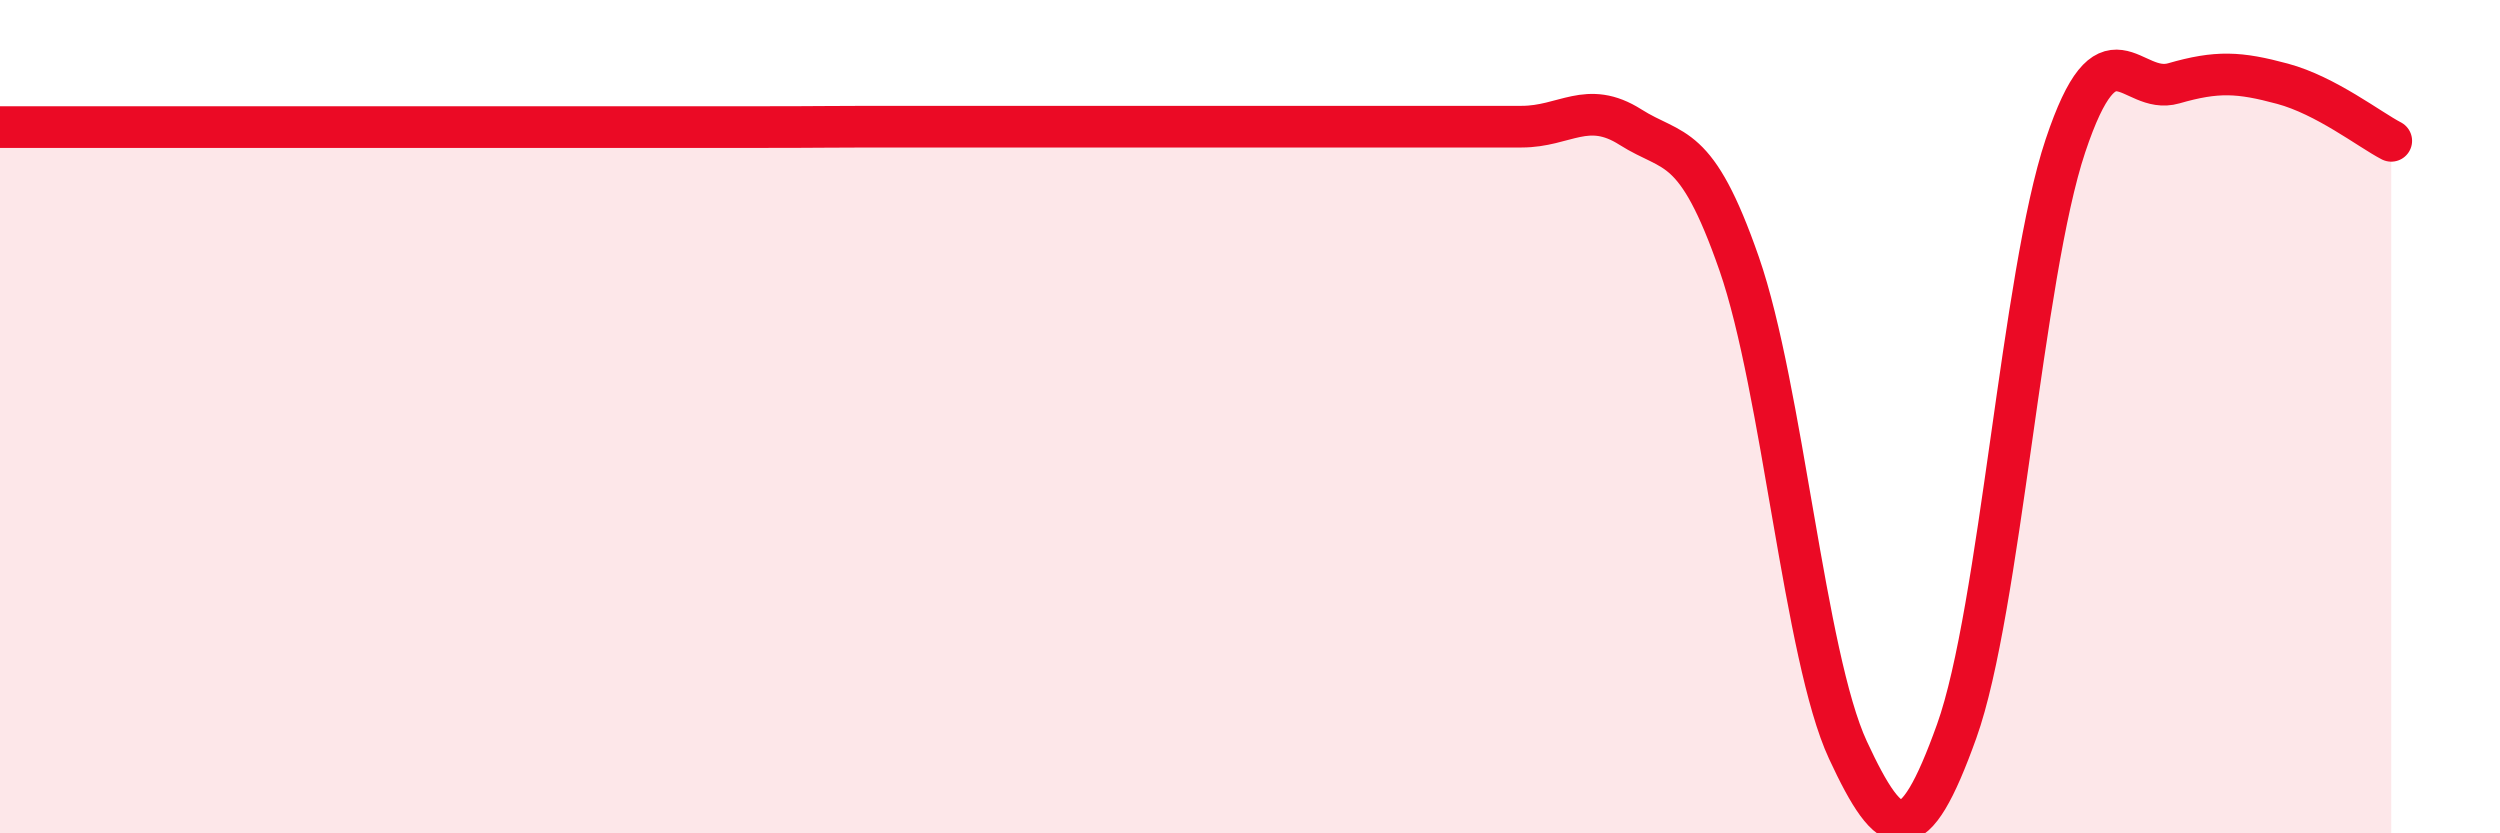
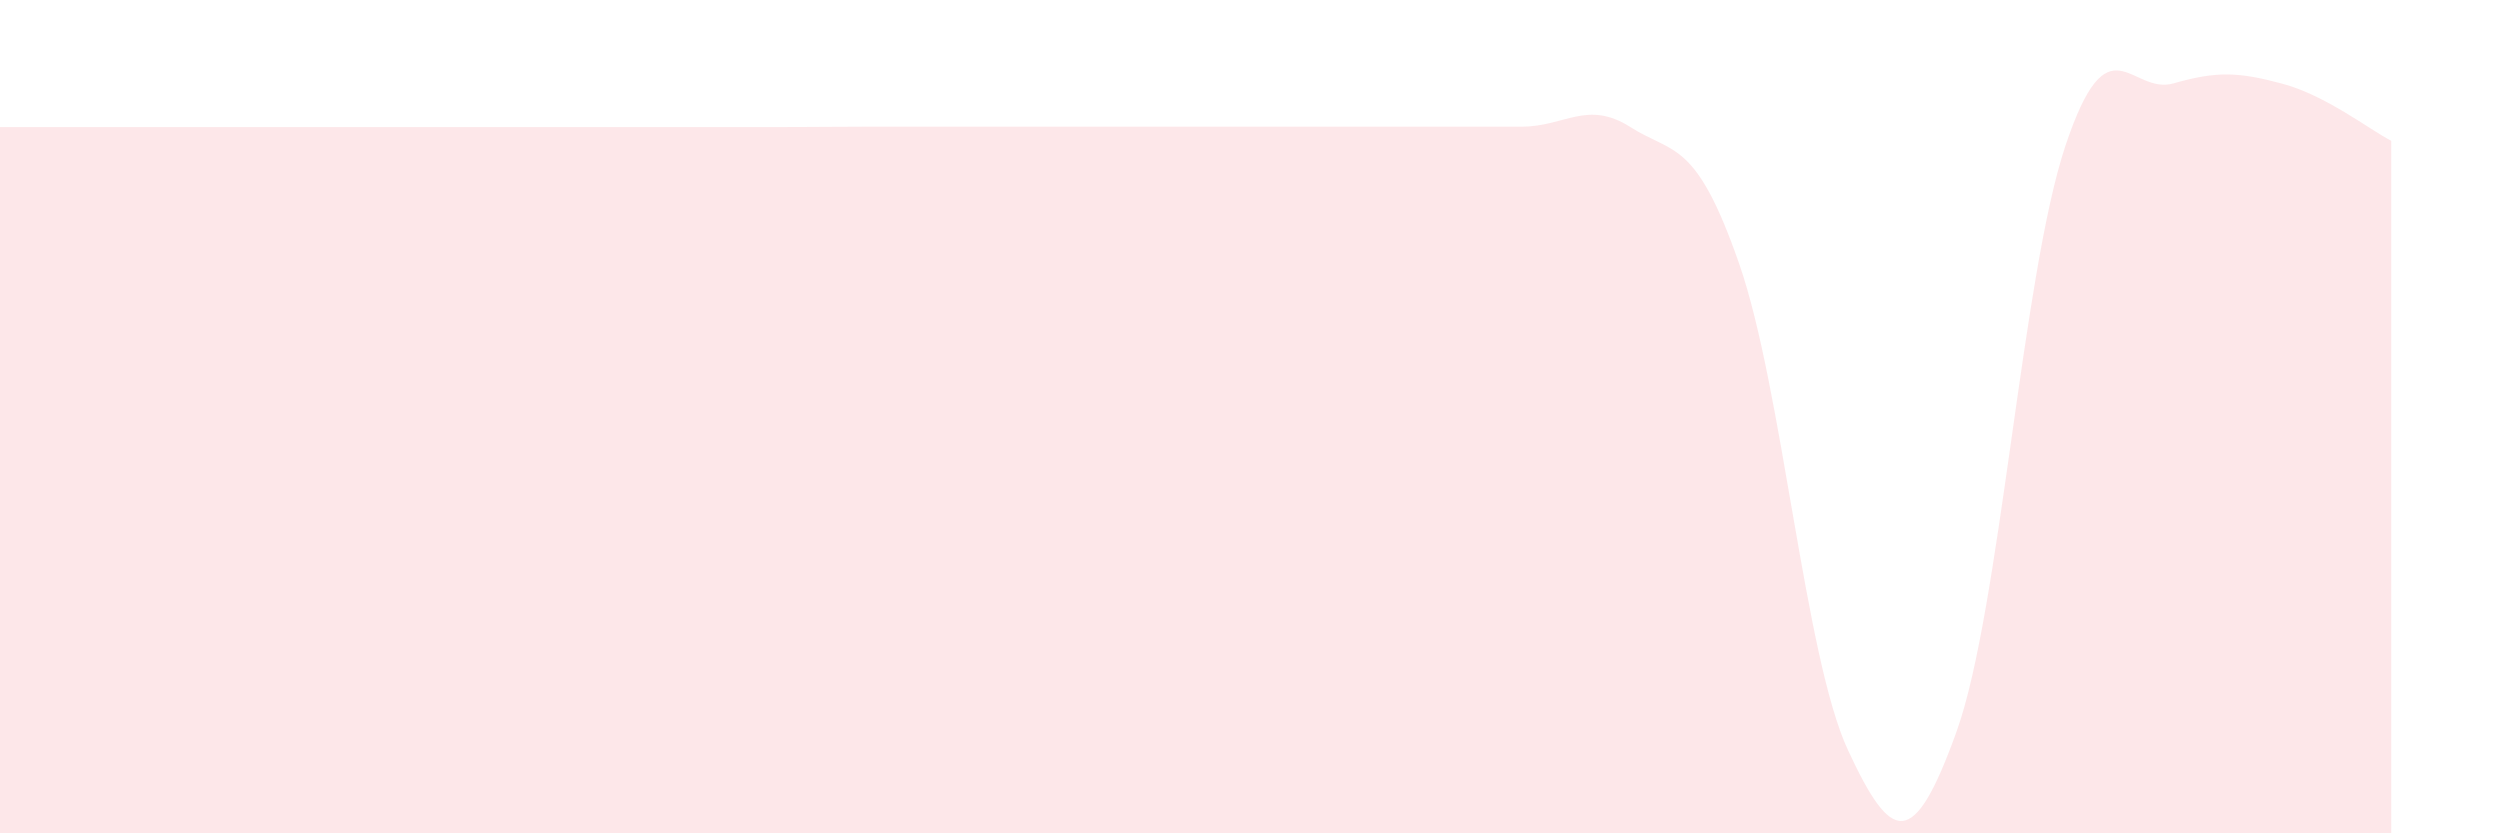
<svg xmlns="http://www.w3.org/2000/svg" width="60" height="20" viewBox="0 0 60 20">
  <path d="M 0,3.05 C 0.52,3.05 1.57,3.05 2.61,3.05 C 3.65,3.05 4.18,3.05 5.22,3.05 C 6.26,3.05 6.79,3.05 7.83,3.05 C 8.87,3.05 9.39,3.05 10.43,3.05 C 11.47,3.05 11.47,3.05 13.04,3.05 C 14.61,3.05 16.69,3.05 18.26,3.05 C 19.83,3.05 19.83,3.04 20.87,3.04 C 21.91,3.04 22.44,3.04 23.48,3.04 C 24.52,3.04 25.05,3.04 26.09,3.04 C 27.13,3.04 27.66,3.04 28.7,3.04 C 29.74,3.04 30.26,3.04 31.3,3.04 C 32.34,3.04 32.87,3.04 33.91,3.04 C 34.95,3.04 35.48,3.04 36.52,3.04 C 37.56,3.04 38.09,2.39 39.13,3.05 C 40.17,3.71 40.7,3.34 41.74,6.33 C 42.78,9.32 43.31,15.76 44.35,18 C 45.39,20.24 45.92,20.45 46.96,17.55 C 48,14.65 48.53,6.61 49.57,3.5 C 50.61,0.39 51.13,2.3 52.17,2 C 53.21,1.7 53.74,1.73 54.78,2.01 C 55.82,2.29 56.87,3.11 57.39,3.38L57.39 20L0 20Z" fill="#EB0A25" opacity="0.1" stroke-linecap="round" stroke-linejoin="round" />
-   <path d="M 0,3.05 C 0.52,3.05 1.57,3.05 2.61,3.05 C 3.65,3.05 4.18,3.05 5.22,3.05 C 6.26,3.05 6.79,3.05 7.83,3.05 C 8.87,3.05 9.39,3.05 10.43,3.05 C 11.47,3.05 11.47,3.05 13.04,3.05 C 14.61,3.05 16.69,3.05 18.26,3.05 C 19.83,3.05 19.83,3.04 20.87,3.04 C 21.91,3.04 22.44,3.04 23.48,3.04 C 24.52,3.04 25.05,3.04 26.09,3.04 C 27.13,3.04 27.66,3.04 28.7,3.04 C 29.74,3.04 30.26,3.04 31.3,3.04 C 32.34,3.04 32.87,3.04 33.91,3.04 C 34.95,3.04 35.48,3.04 36.52,3.04 C 37.56,3.04 38.09,2.39 39.13,3.05 C 40.17,3.71 40.7,3.34 41.74,6.33 C 42.78,9.32 43.31,15.76 44.35,18 C 45.39,20.24 45.92,20.45 46.96,17.55 C 48,14.65 48.53,6.61 49.57,3.5 C 50.61,0.39 51.13,2.3 52.17,2 C 53.21,1.7 53.74,1.73 54.78,2.01 C 55.82,2.29 56.87,3.11 57.39,3.38" stroke="#EB0A25" stroke-width="1" fill="none" stroke-linecap="round" stroke-linejoin="round" />
</svg>